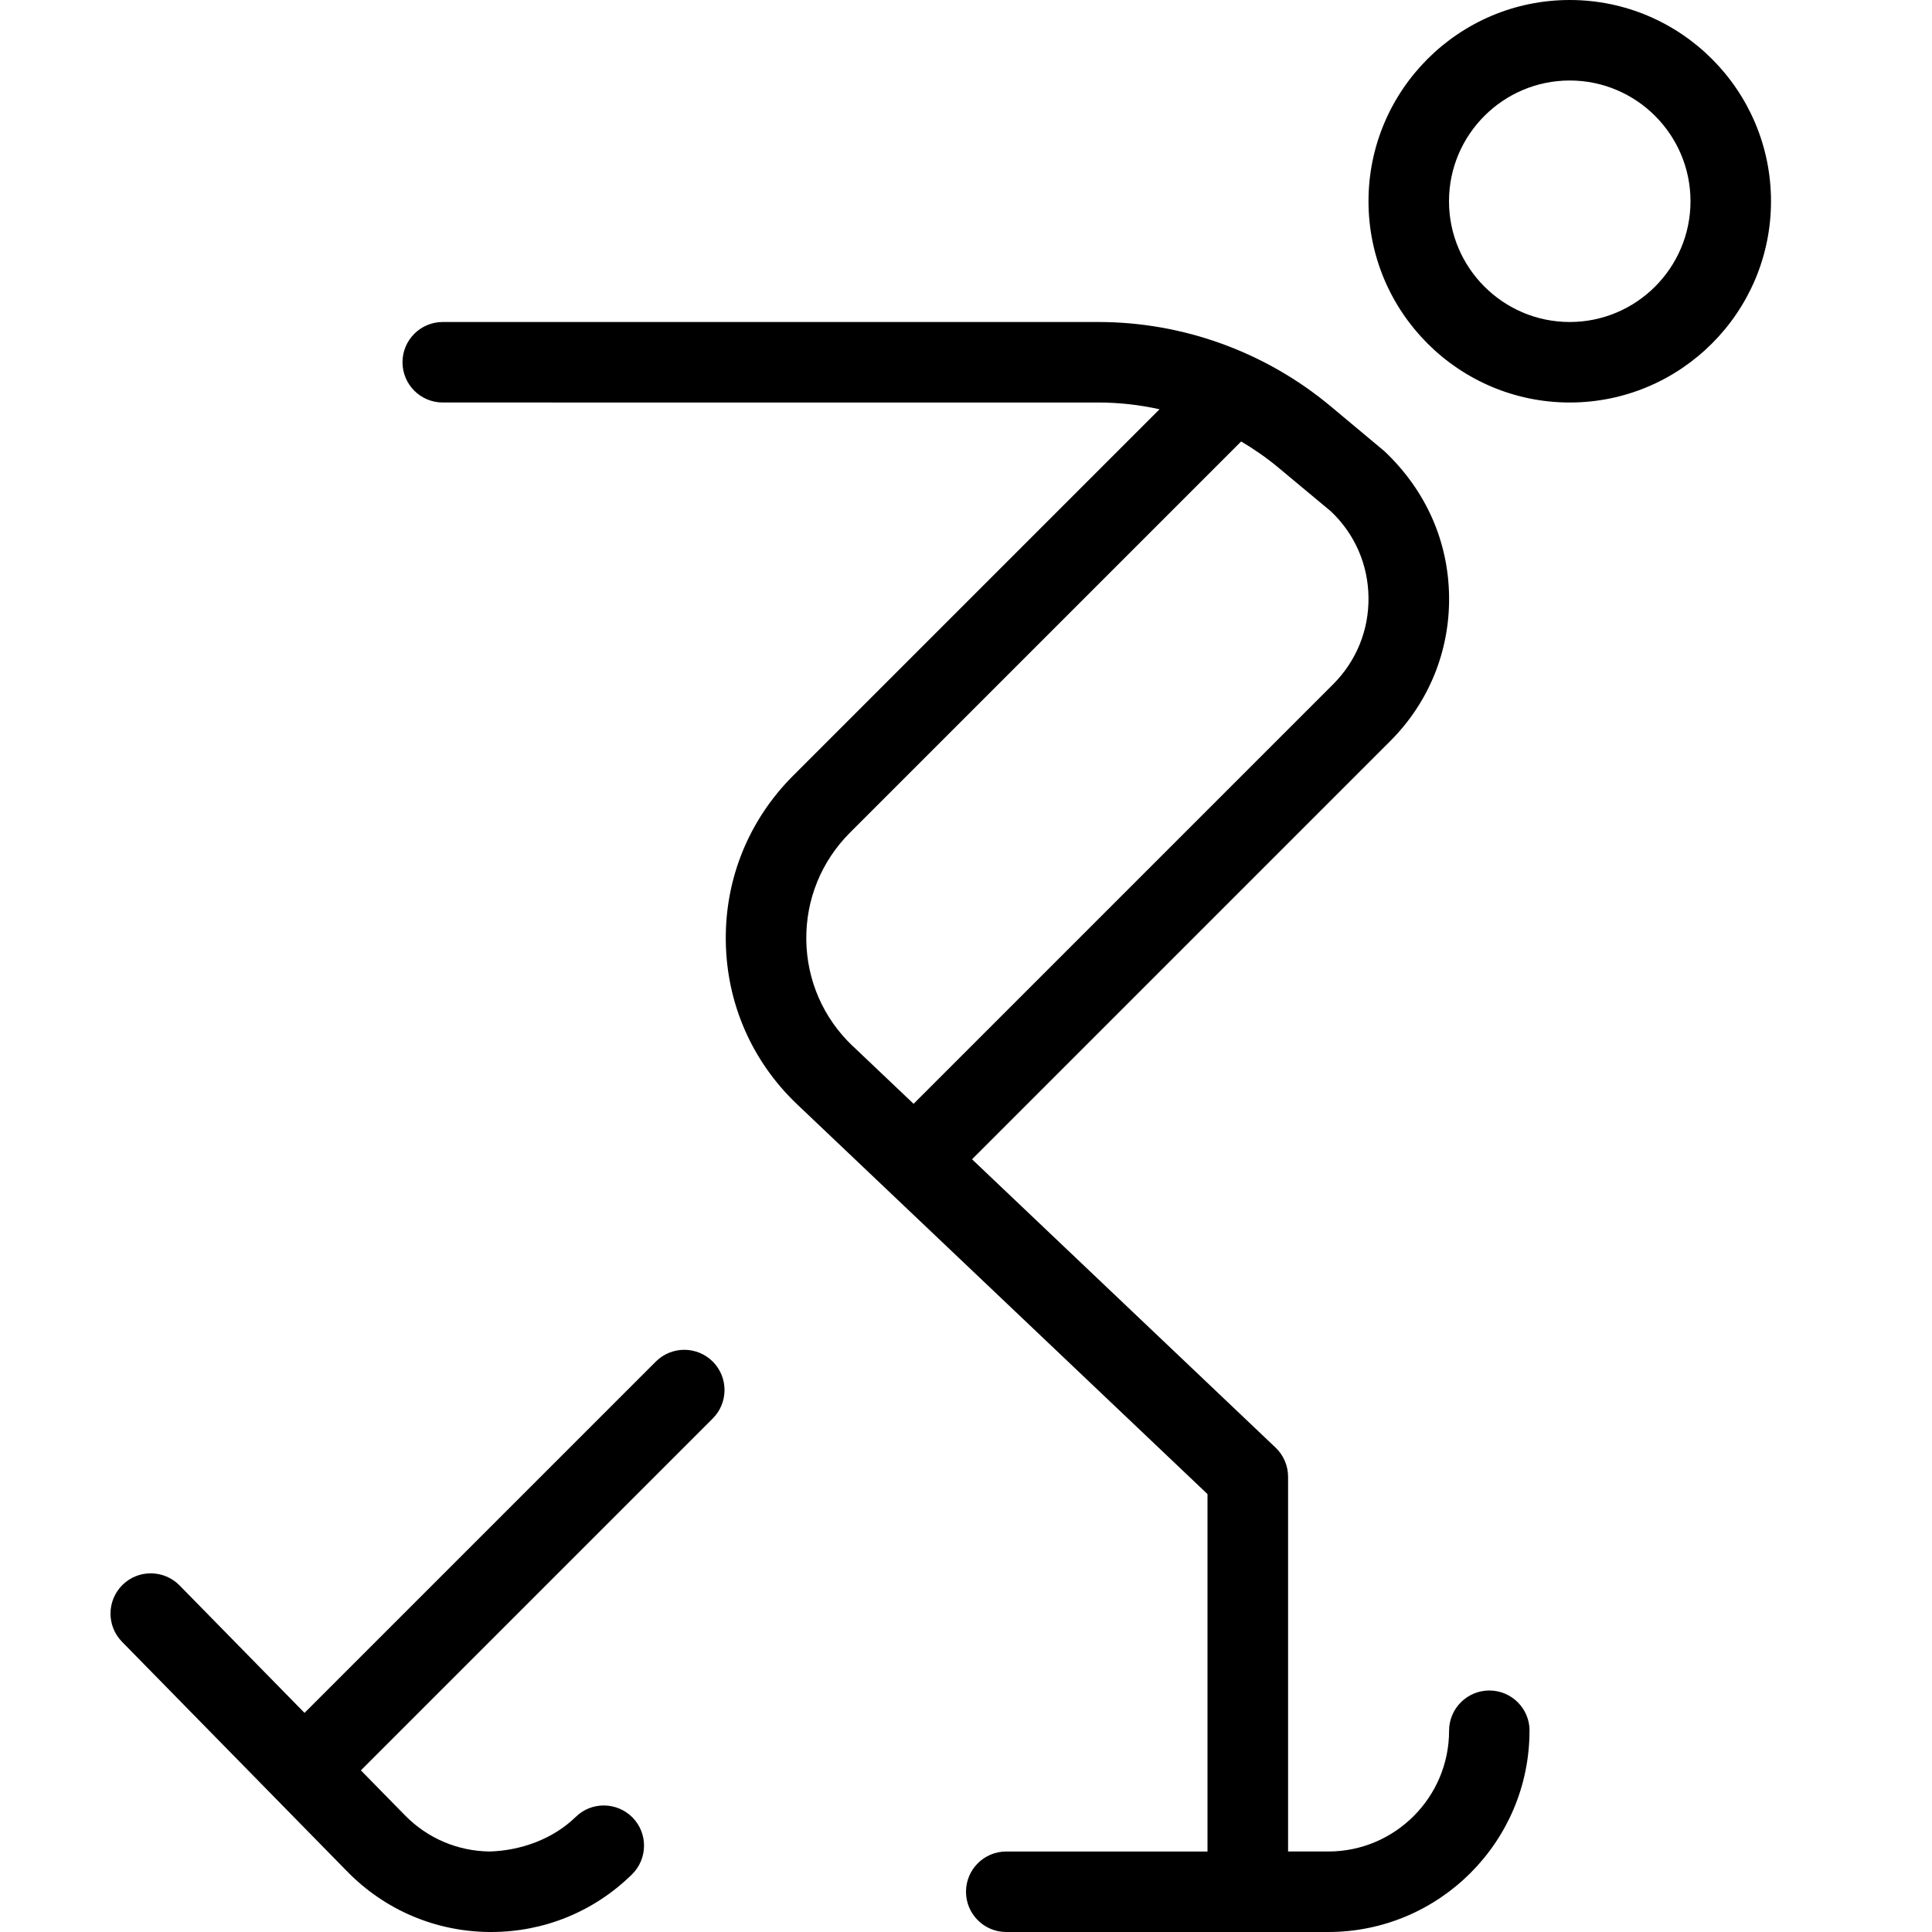
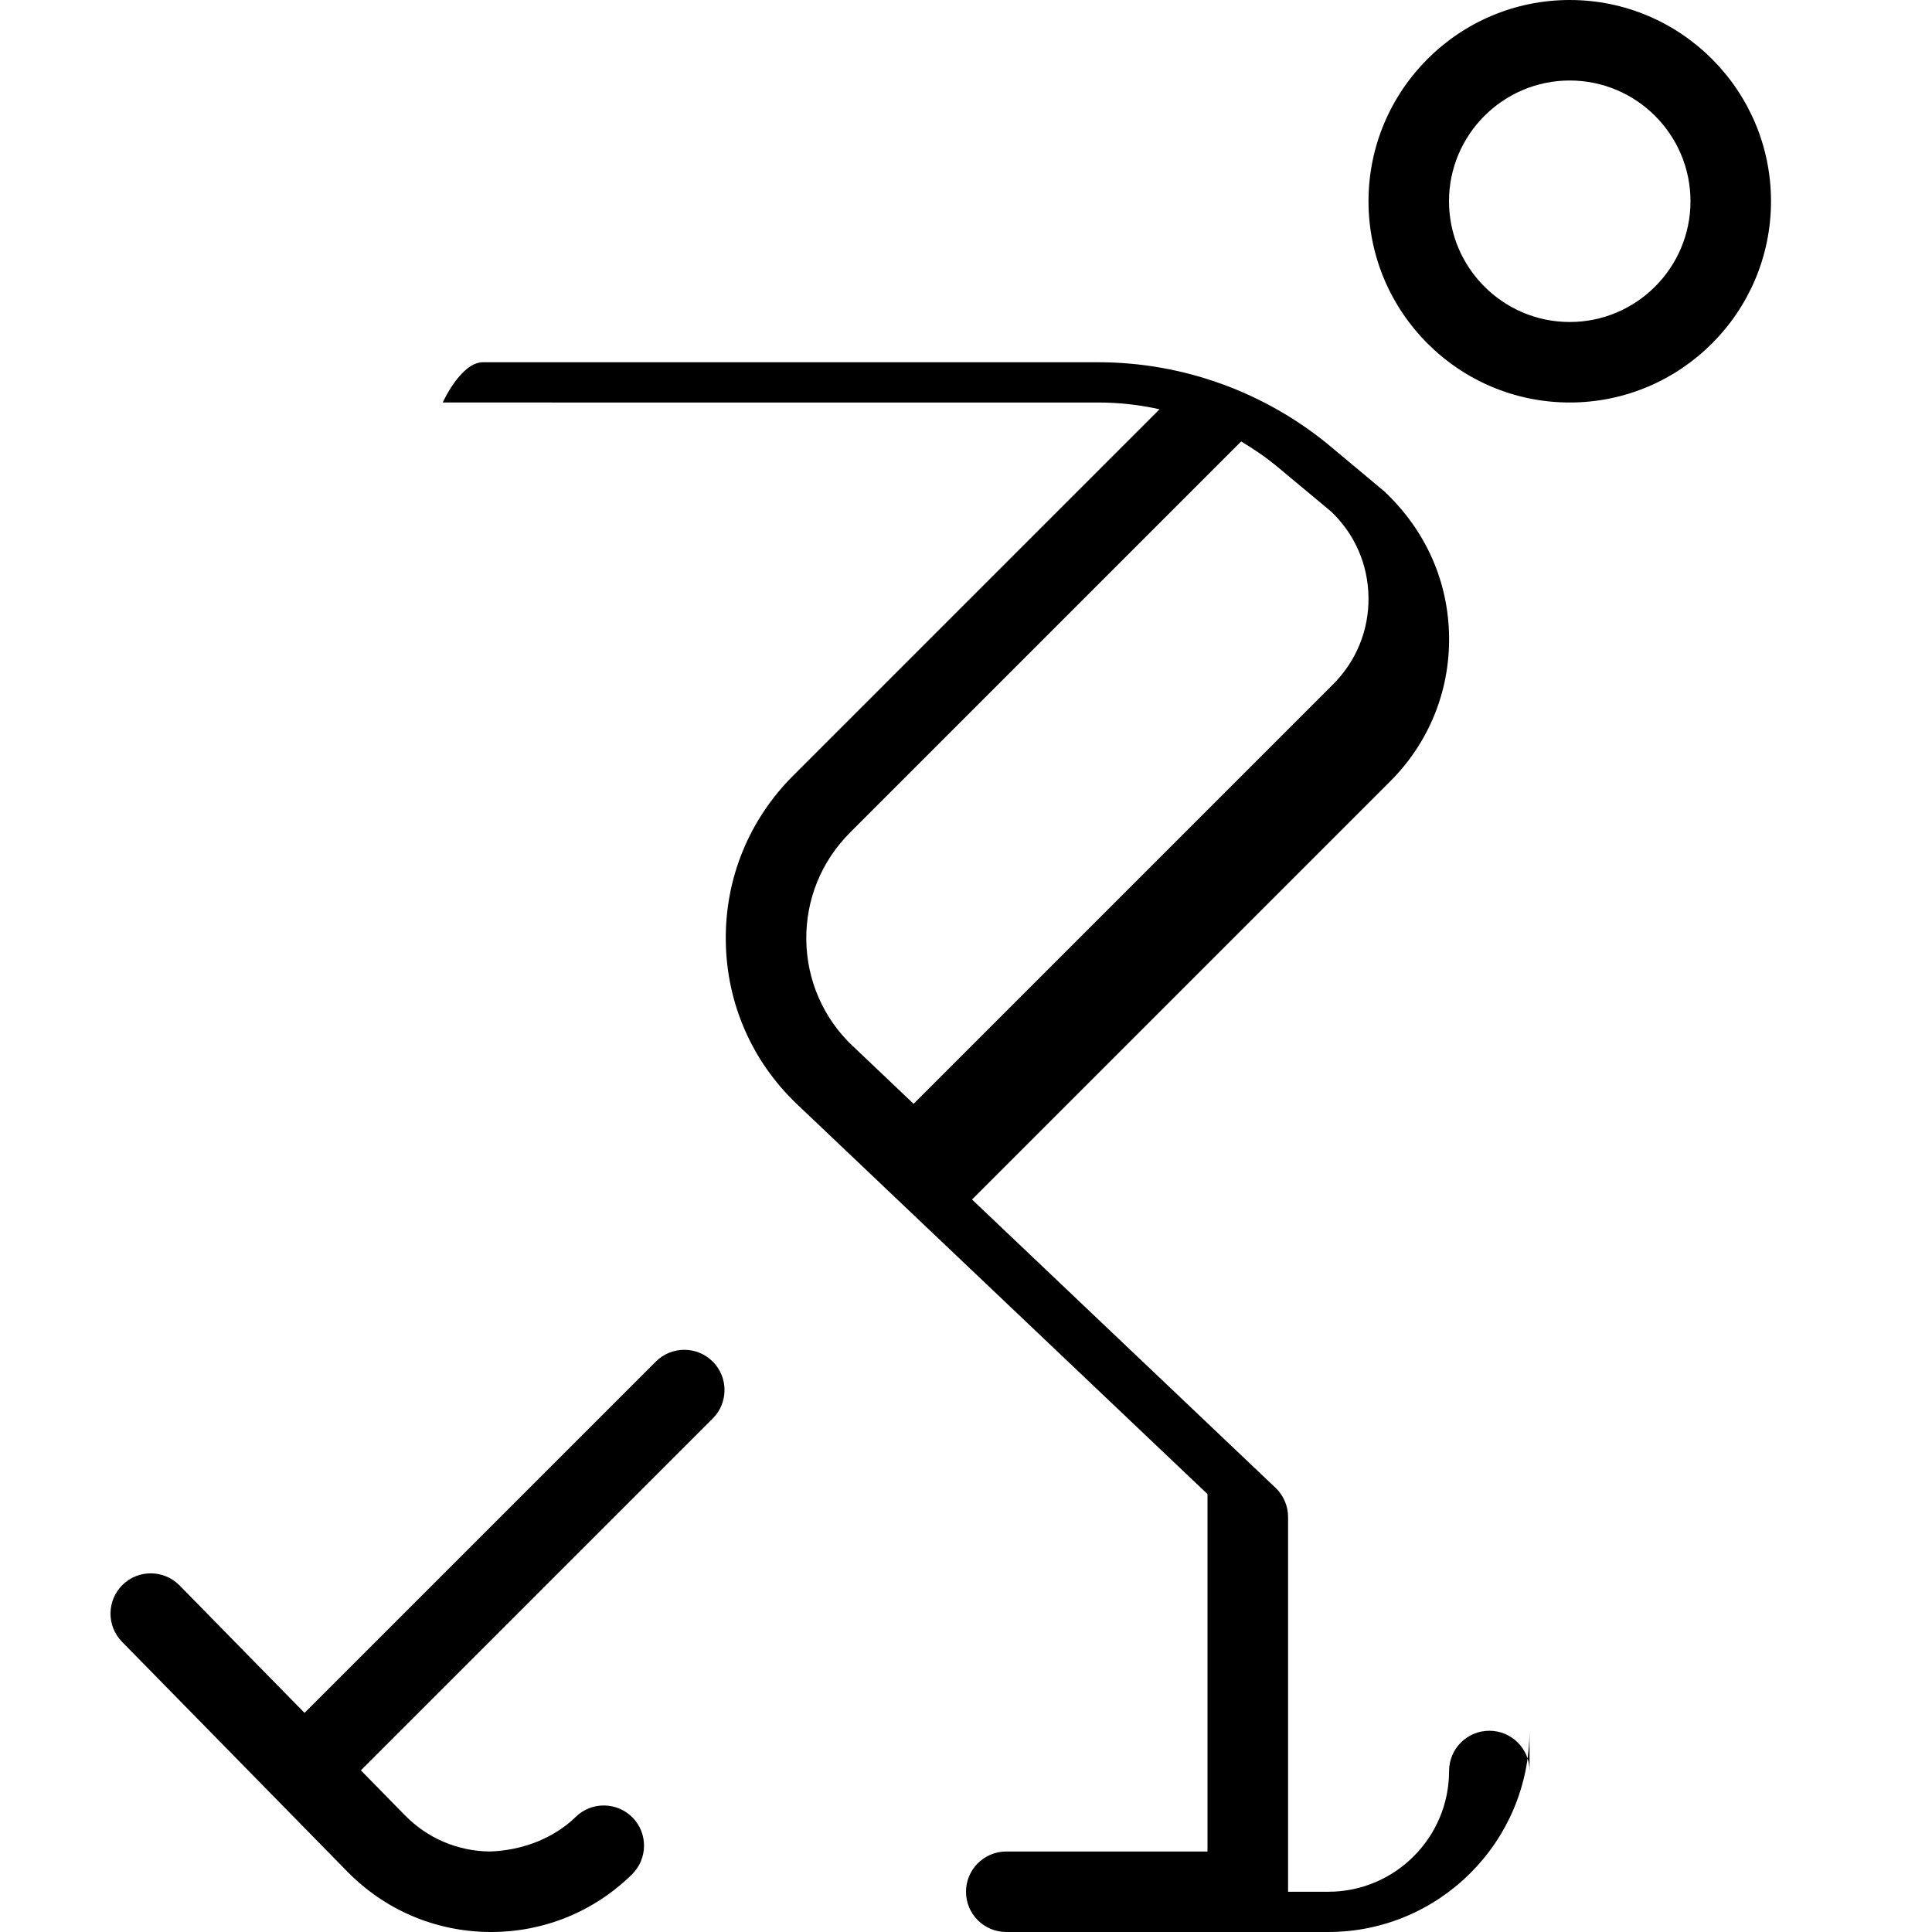
<svg xmlns="http://www.w3.org/2000/svg" id="Layer_1" data-name="Layer 1" viewBox="0 0 24 24" width="512" height="512">
-   <path d="M8.854,16.914c.195,.195,.195,.512,0,.707l-4.371,4.371,.547,.558c.28,.286,.655,.446,1.056,.45,.377-.012,.778-.149,1.065-.429,.197-.194,.514-.189,.707,.007,.193,.197,.189,.514-.008,.707-.471,.462-1.091,.715-1.749,.715h-.025c-.668-.007-1.293-.273-1.761-.75l-2.8-2.856c-.193-.197-.189-.514,.008-.707s.513-.189,.707,.007l1.553,1.584,4.364-4.364c.195-.195,.512-.195,.707,0Zm10.146,4.586c0,1.378-1.121,2.5-2.5,2.5h-4c-.276,0-.5-.224-.5-.5s.224-.5,.5-.5h2.5v-4.44l-5.097-4.841c-.562-.534-.877-1.254-.887-2.03-.01-.775,.287-1.503,.835-2.052l4.553-4.553c-.248-.055-.503-.084-.76-.084H5.5c-.276,0-.5-.224-.5-.5s.224-.5,.5-.5H13.645c1.052,0,2.076,.372,2.885,1.047l.67,.56c.517,.49,.792,1.122,.801,1.802,.009,.679-.252,1.318-.732,1.798l-5.194,5.194,3.771,3.582c.099,.094,.155,.225,.155,.362v4.655h.5c.827,0,1.5-.673,1.5-1.5,0-.276,.224-.5,.5-.5s.5,.224,.5,.5ZM10.593,12.994l.756,.718,5.212-5.212c.288-.289,.444-.671,.439-1.079s-.17-.787-.466-1.068l-.646-.538c-.148-.124-.306-.234-.47-.331l-4.86,4.86c-.355,.356-.548,.829-.542,1.332,.007,.503,.211,.971,.576,1.318ZM22,2.5c0,1.378-1.121,2.5-2.5,2.5s-2.5-1.122-2.5-2.5,1.121-2.5,2.5-2.5,2.5,1.122,2.5,2.5Zm-1,0c0-.827-.673-1.5-1.5-1.5s-1.5,.673-1.5,1.5,.673,1.5,1.5,1.5,1.5-.673,1.5-1.5Z" />
+   <path d="M8.854,16.914c.195,.195,.195,.512,0,.707l-4.371,4.371,.547,.558c.28,.286,.655,.446,1.056,.45,.377-.012,.778-.149,1.065-.429,.197-.194,.514-.189,.707,.007,.193,.197,.189,.514-.008,.707-.471,.462-1.091,.715-1.749,.715h-.025c-.668-.007-1.293-.273-1.761-.75l-2.8-2.856c-.193-.197-.189-.514,.008-.707s.513-.189,.707,.007l1.553,1.584,4.364-4.364c.195-.195,.512-.195,.707,0Zm10.146,4.586c0,1.378-1.121,2.5-2.5,2.5h-4c-.276,0-.5-.224-.5-.5s.224-.5,.5-.5h2.5v-4.44l-5.097-4.841c-.562-.534-.877-1.254-.887-2.03-.01-.775,.287-1.503,.835-2.052l4.553-4.553c-.248-.055-.503-.084-.76-.084H5.5s.224-.5,.5-.5H13.645c1.052,0,2.076,.372,2.885,1.047l.67,.56c.517,.49,.792,1.122,.801,1.802,.009,.679-.252,1.318-.732,1.798l-5.194,5.194,3.771,3.582c.099,.094,.155,.225,.155,.362v4.655h.5c.827,0,1.5-.673,1.5-1.5,0-.276,.224-.5,.5-.5s.5,.224,.5,.5ZM10.593,12.994l.756,.718,5.212-5.212c.288-.289,.444-.671,.439-1.079s-.17-.787-.466-1.068l-.646-.538c-.148-.124-.306-.234-.47-.331l-4.86,4.86c-.355,.356-.548,.829-.542,1.332,.007,.503,.211,.971,.576,1.318ZM22,2.5c0,1.378-1.121,2.5-2.5,2.5s-2.5-1.122-2.5-2.5,1.121-2.5,2.5-2.5,2.5,1.122,2.5,2.5Zm-1,0c0-.827-.673-1.5-1.5-1.5s-1.5,.673-1.5,1.5,.673,1.5,1.5,1.5,1.5-.673,1.5-1.5Z" />
</svg>